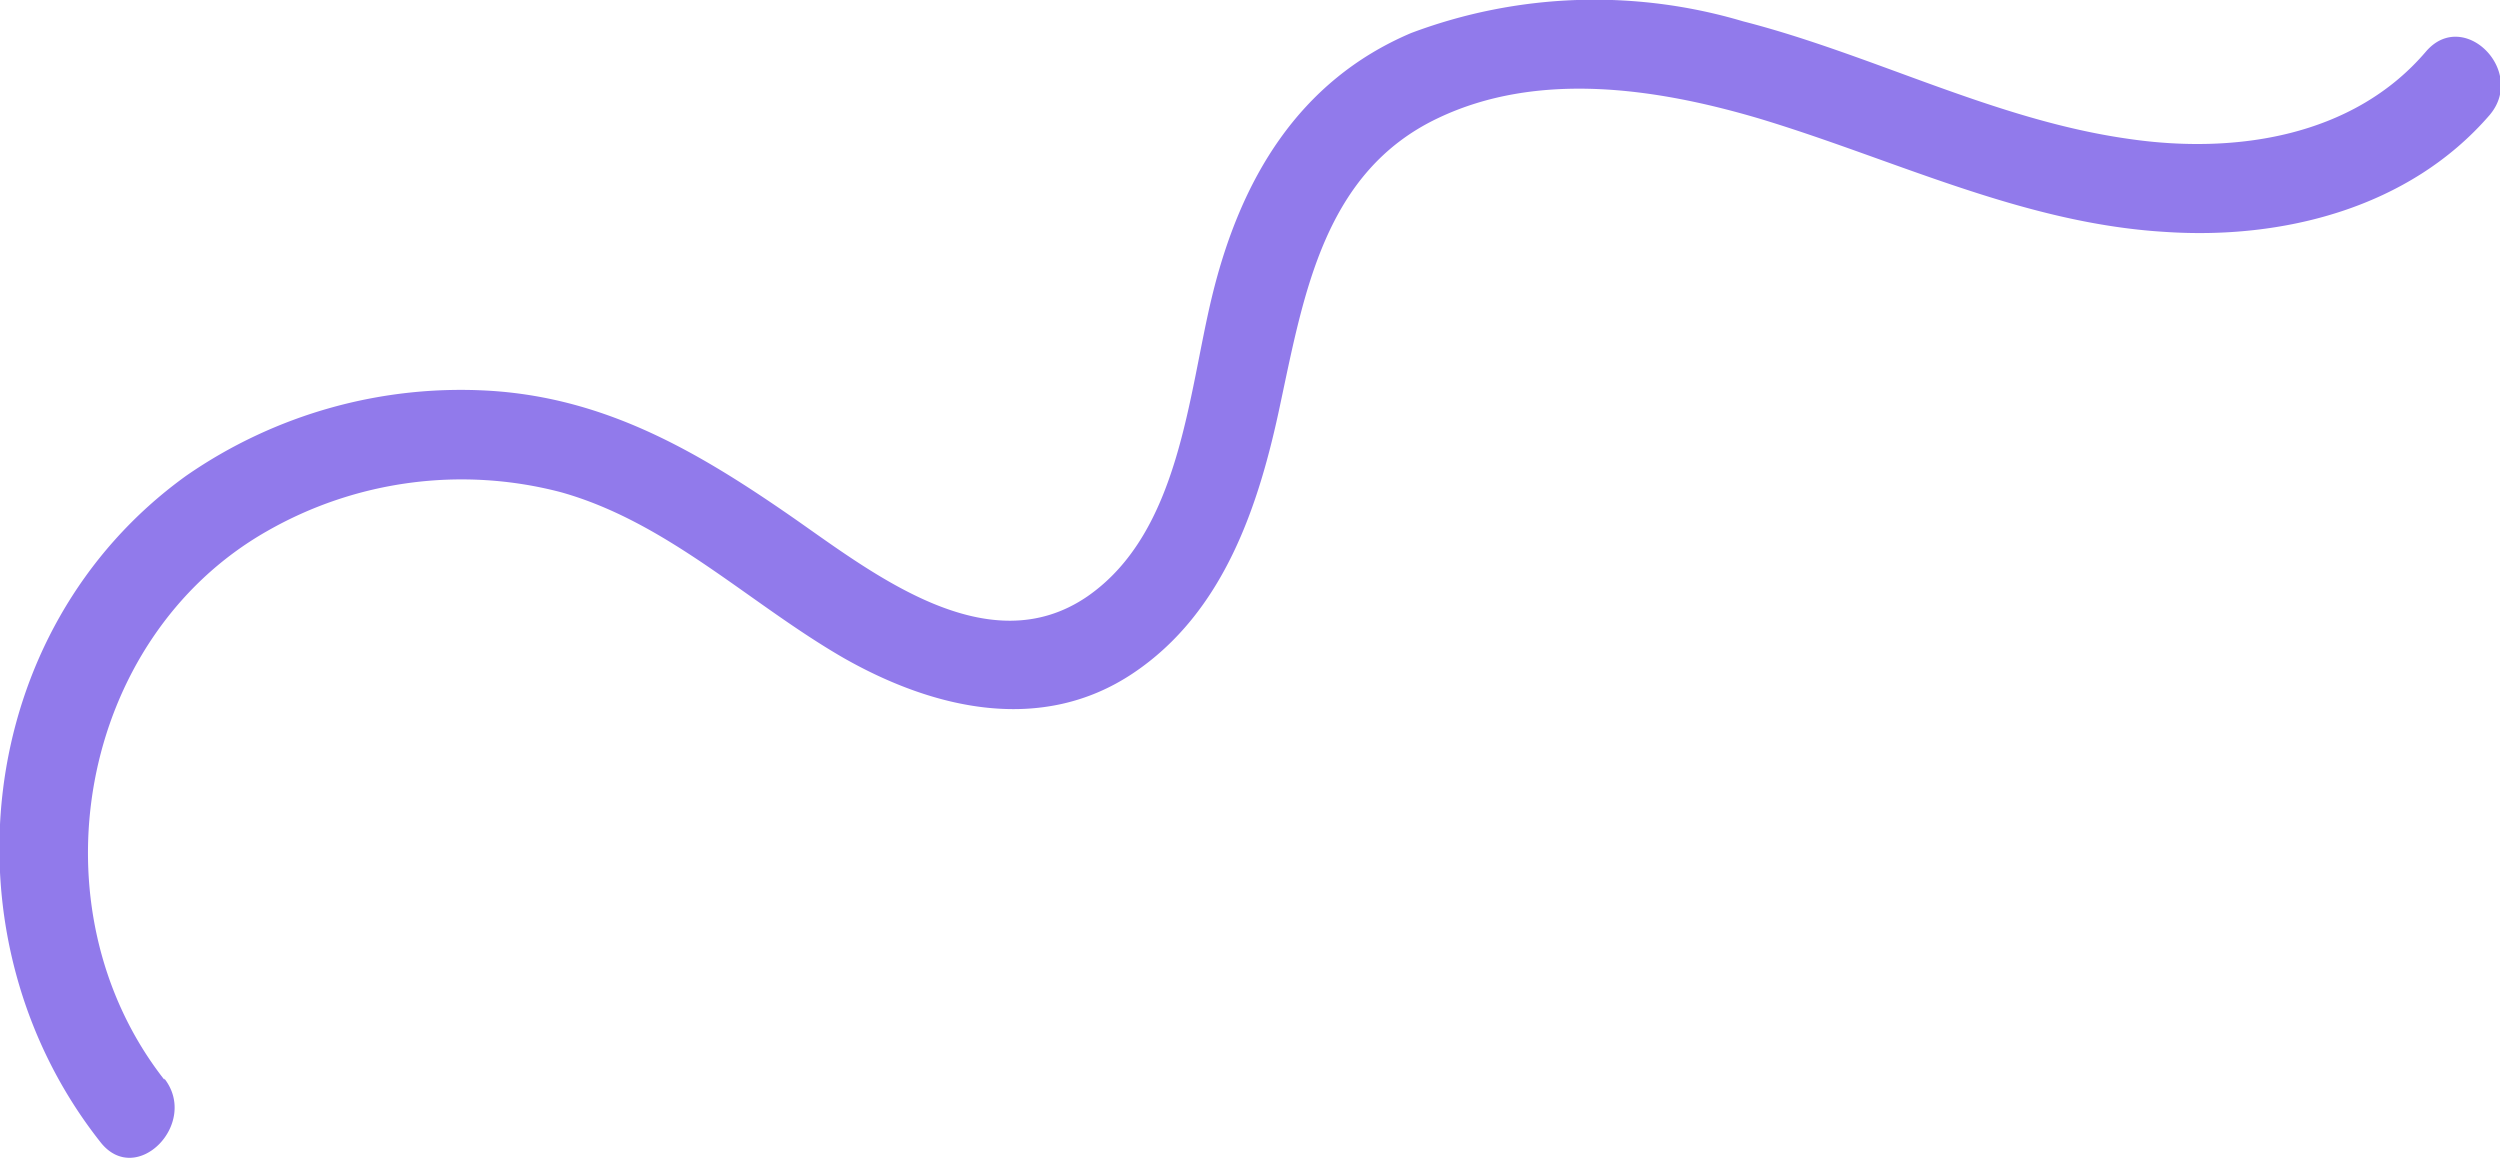
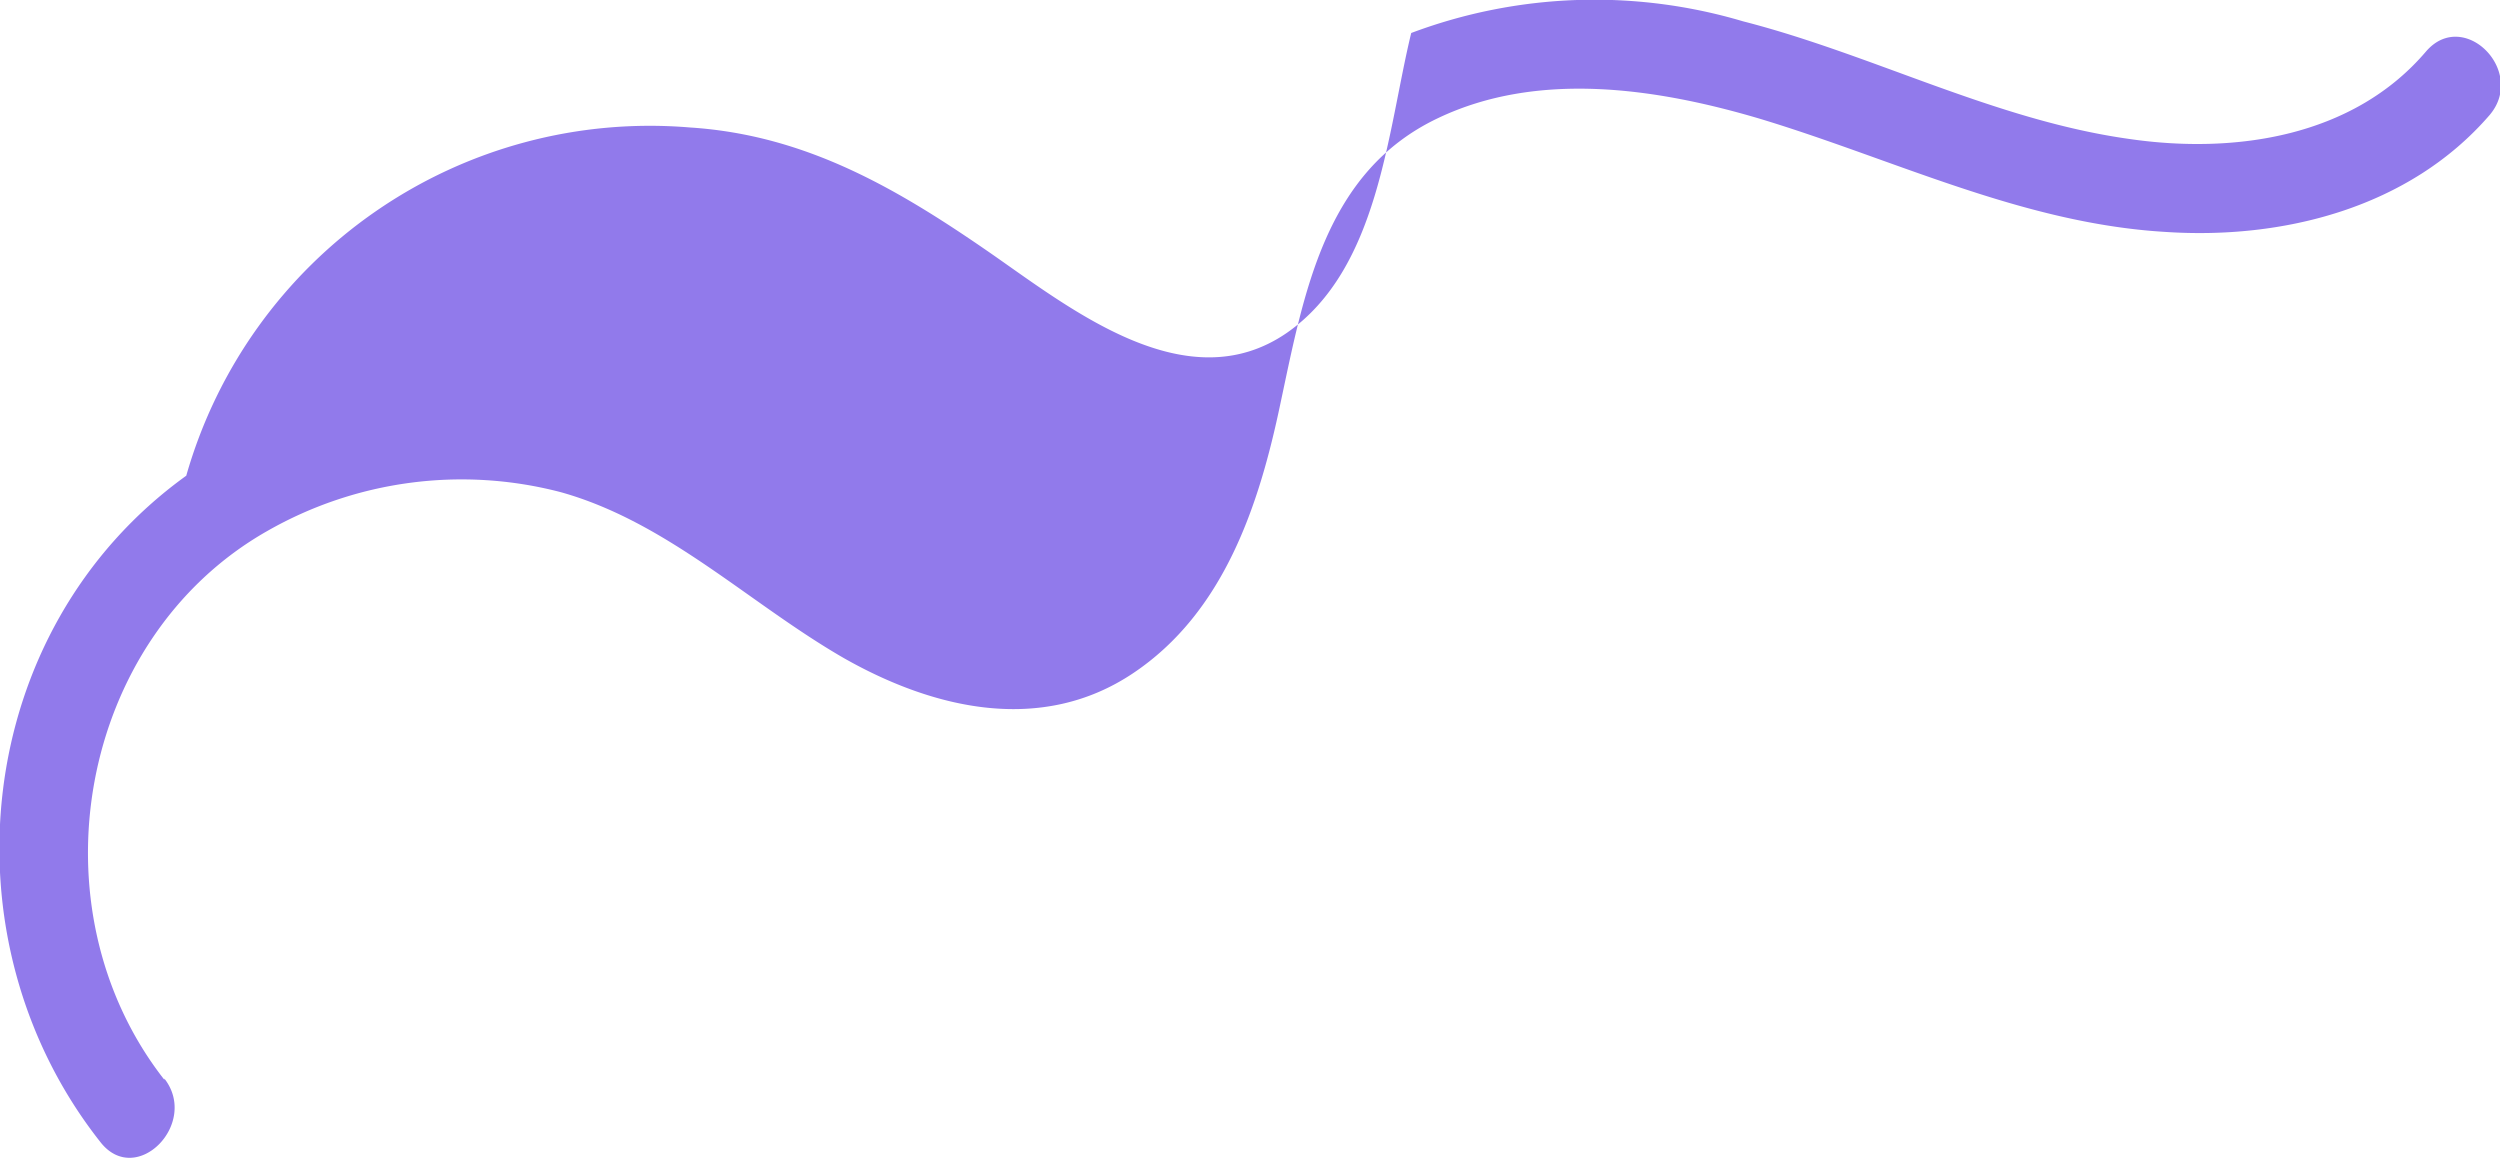
<svg xmlns="http://www.w3.org/2000/svg" viewBox="0 0 83.35 38.6">
  <defs>
    <style>.cls-1{fill:#917aeb;}</style>
  </defs>
  <g id="Layer_2" data-name="Layer 2">
    <g id="Layer_1-2" data-name="Layer 1">
-       <path class="cls-1" d="M5.48,36C1,30.28,2.61,21.29,8.9,17.71a13.06,13.06,0,0,1,9.8-1.3c3.57,1,6.3,3.73,9.45,5.54,3,1.7,6.58,2.53,9.62.5s4.21-5.61,4.92-9c.79-3.7,1.48-7.72,5.25-9.51,3.33-1.59,7.27-1,10.67,0,4.5,1.35,8.79,3.5,13.55,3.79C76.1,8,80.32,6.94,83,3.84c1.25-1.46-.86-3.59-2.12-2.12-2.43,2.85-6.37,3.43-9.91,2.91C66.5,4,62.44,1.82,58.11.71a17.38,17.38,0,0,0-11.06.39C43.28,2.7,41.35,6,40.41,9.88c-.8,3.29-1.07,7.86-4.15,10-3.3,2.27-7.11-.73-9.79-2.6-3.14-2.18-6.21-4-10.11-4.25A16.07,16.07,0,0,0,6.21,15.86C-.93,21-2,31.31,3.35,38.08c1.19,1.52,3.3-.62,2.13-2.12Z" />
+       <path class="cls-1" d="M5.48,36C1,30.28,2.61,21.29,8.9,17.71a13.06,13.06,0,0,1,9.8-1.3c3.57,1,6.3,3.73,9.45,5.54,3,1.7,6.58,2.53,9.62.5s4.21-5.61,4.92-9c.79-3.7,1.48-7.72,5.25-9.51,3.33-1.59,7.27-1,10.67,0,4.5,1.35,8.79,3.5,13.55,3.79C76.1,8,80.32,6.94,83,3.84c1.25-1.46-.86-3.59-2.12-2.12-2.43,2.85-6.37,3.43-9.91,2.91C66.5,4,62.44,1.82,58.11.71a17.38,17.38,0,0,0-11.06.39c-.8,3.29-1.07,7.86-4.15,10-3.3,2.27-7.11-.73-9.79-2.6-3.14-2.18-6.21-4-10.11-4.25A16.07,16.07,0,0,0,6.21,15.86C-.93,21-2,31.31,3.35,38.08c1.19,1.52,3.3-.62,2.13-2.12Z" />
    </g>
  </g>
</svg>